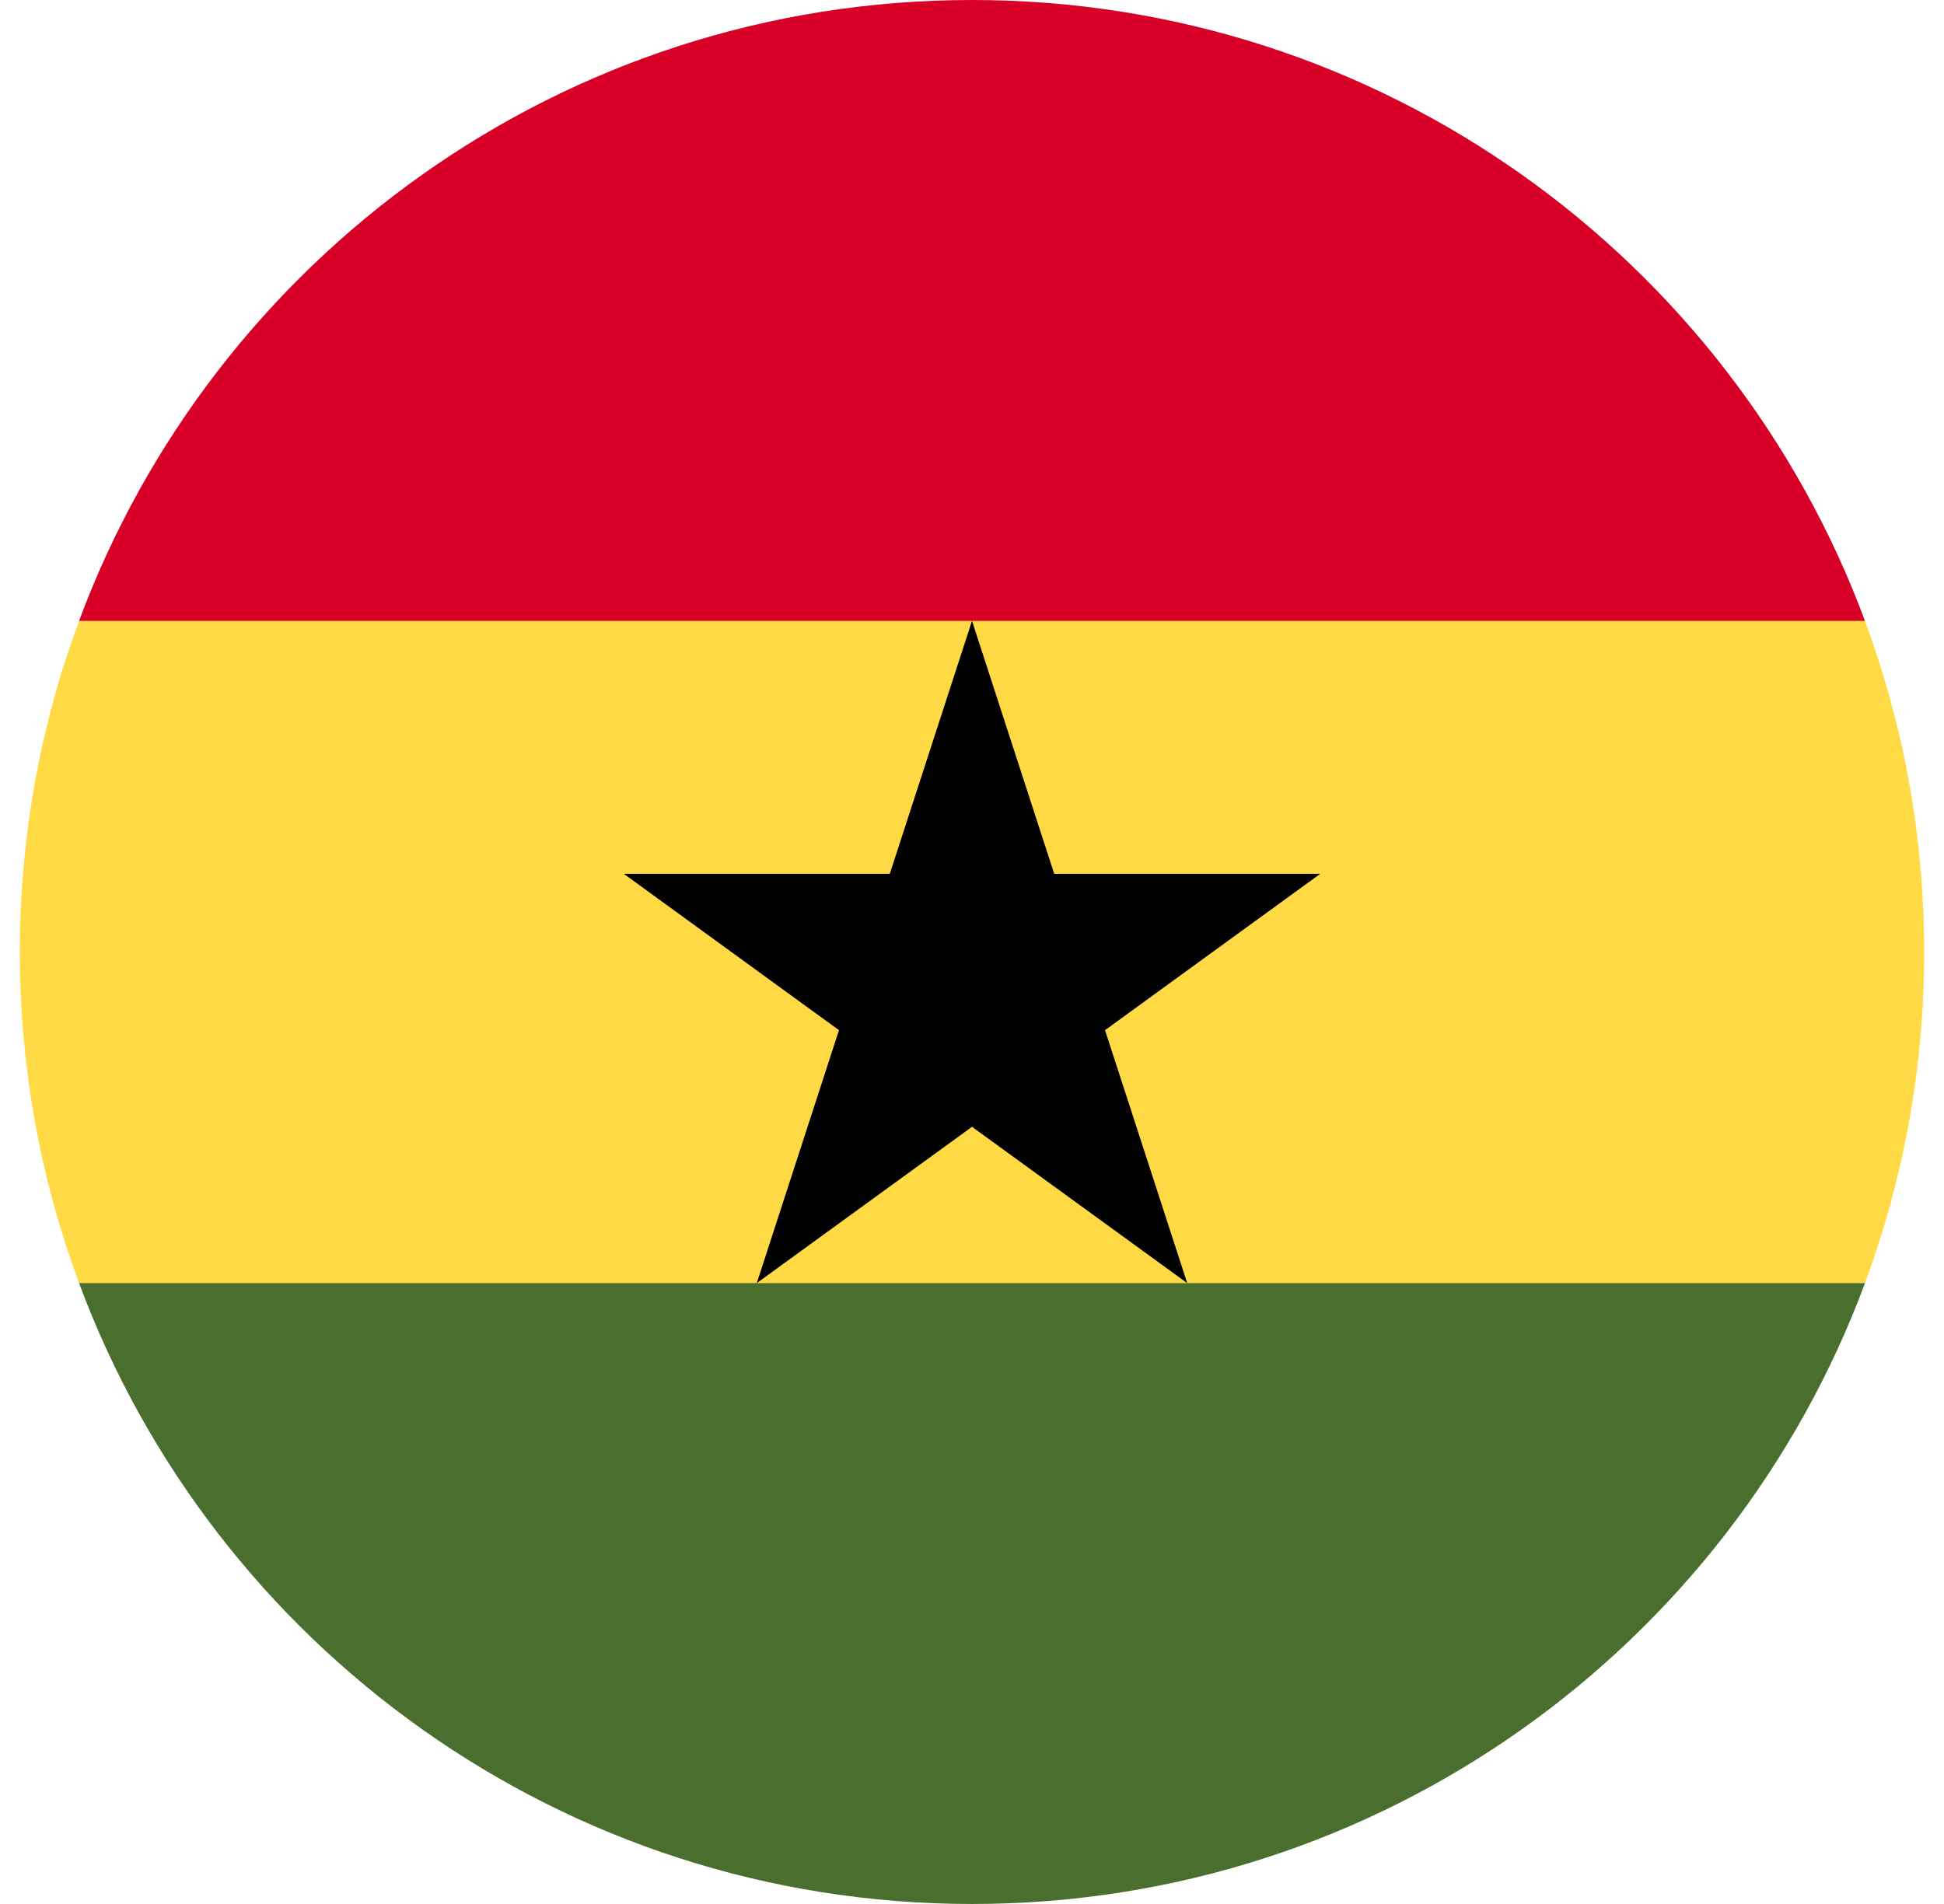
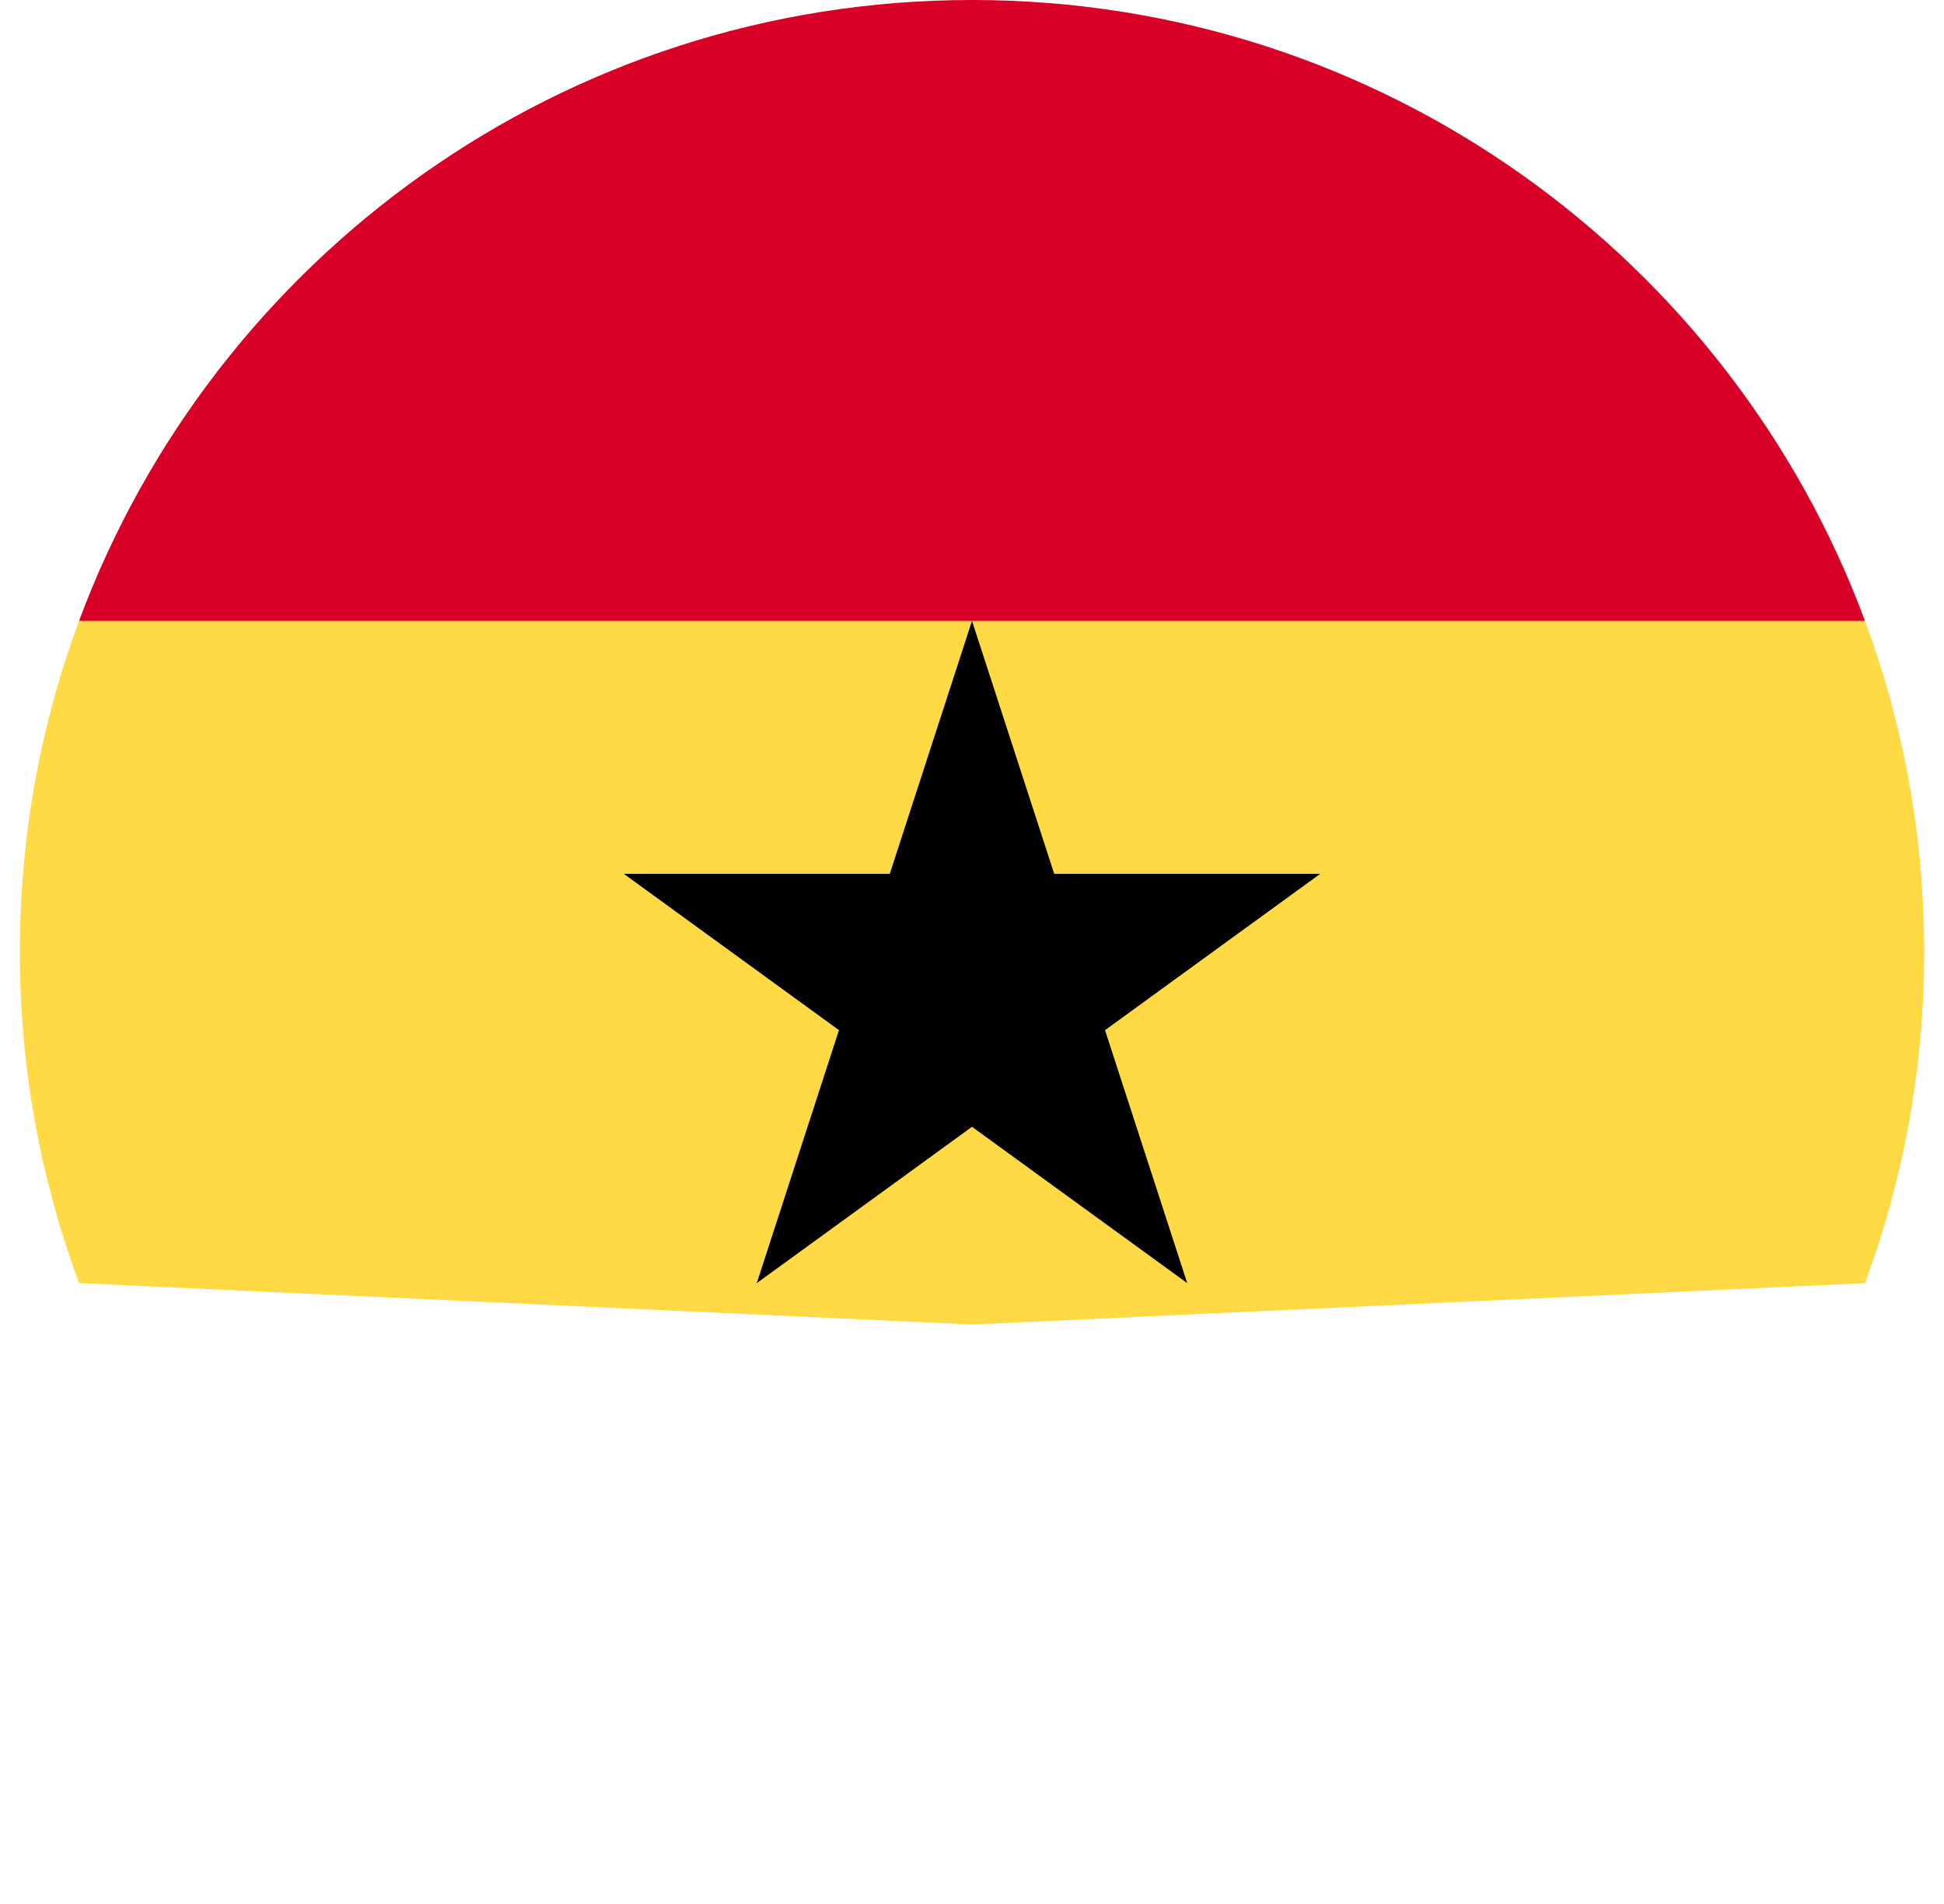
<svg xmlns="http://www.w3.org/2000/svg" width="49" height="48" viewBox="0 0 49 48" fill="none">
  <g clip-path="url(#clip0_1085_1962)">
    <path d="M0.5 24C0.5 26.936 1.028 29.748 1.993 32.348L24.5 33.392L47.007 32.348C47.972 29.748 48.5 26.936 48.5 24C48.5 21.064 47.972 18.252 47.007 15.652L24.5 14.609L1.993 15.652C1.028 18.252 0.5 21.064 0.5 24H0.5Z" fill="#FFDA44" />
    <path d="M24.5 0C14.181 0 5.384 6.513 1.993 15.652H47.008C43.617 6.513 34.82 0 24.5 0Z" fill="#D80027" />
-     <path d="M47.008 32.348H1.993C5.384 41.487 14.181 48 24.5 48C34.819 48 43.617 41.487 47.008 32.348Z" fill="#496E2D" />
-     <path d="M24.5 15.652L26.572 22.029H33.278L27.853 25.971L29.925 32.348L24.5 28.407L19.075 32.348L21.147 25.971L15.723 22.029H22.428L24.5 15.652Z" fill="black" />
+     <path d="M24.5 15.652L26.572 22.029H33.278L27.853 25.971L29.925 32.348L24.5 28.407L19.075 32.348L21.147 25.971L15.723 22.029H22.428L24.5 15.652" fill="black" />
  </g>
  <defs>
    <clipPath id="clip0_1085_1962">
      <rect width="48" height="48" fill="white" transform="translate(0.5)" />
    </clipPath>
  </defs>
</svg>